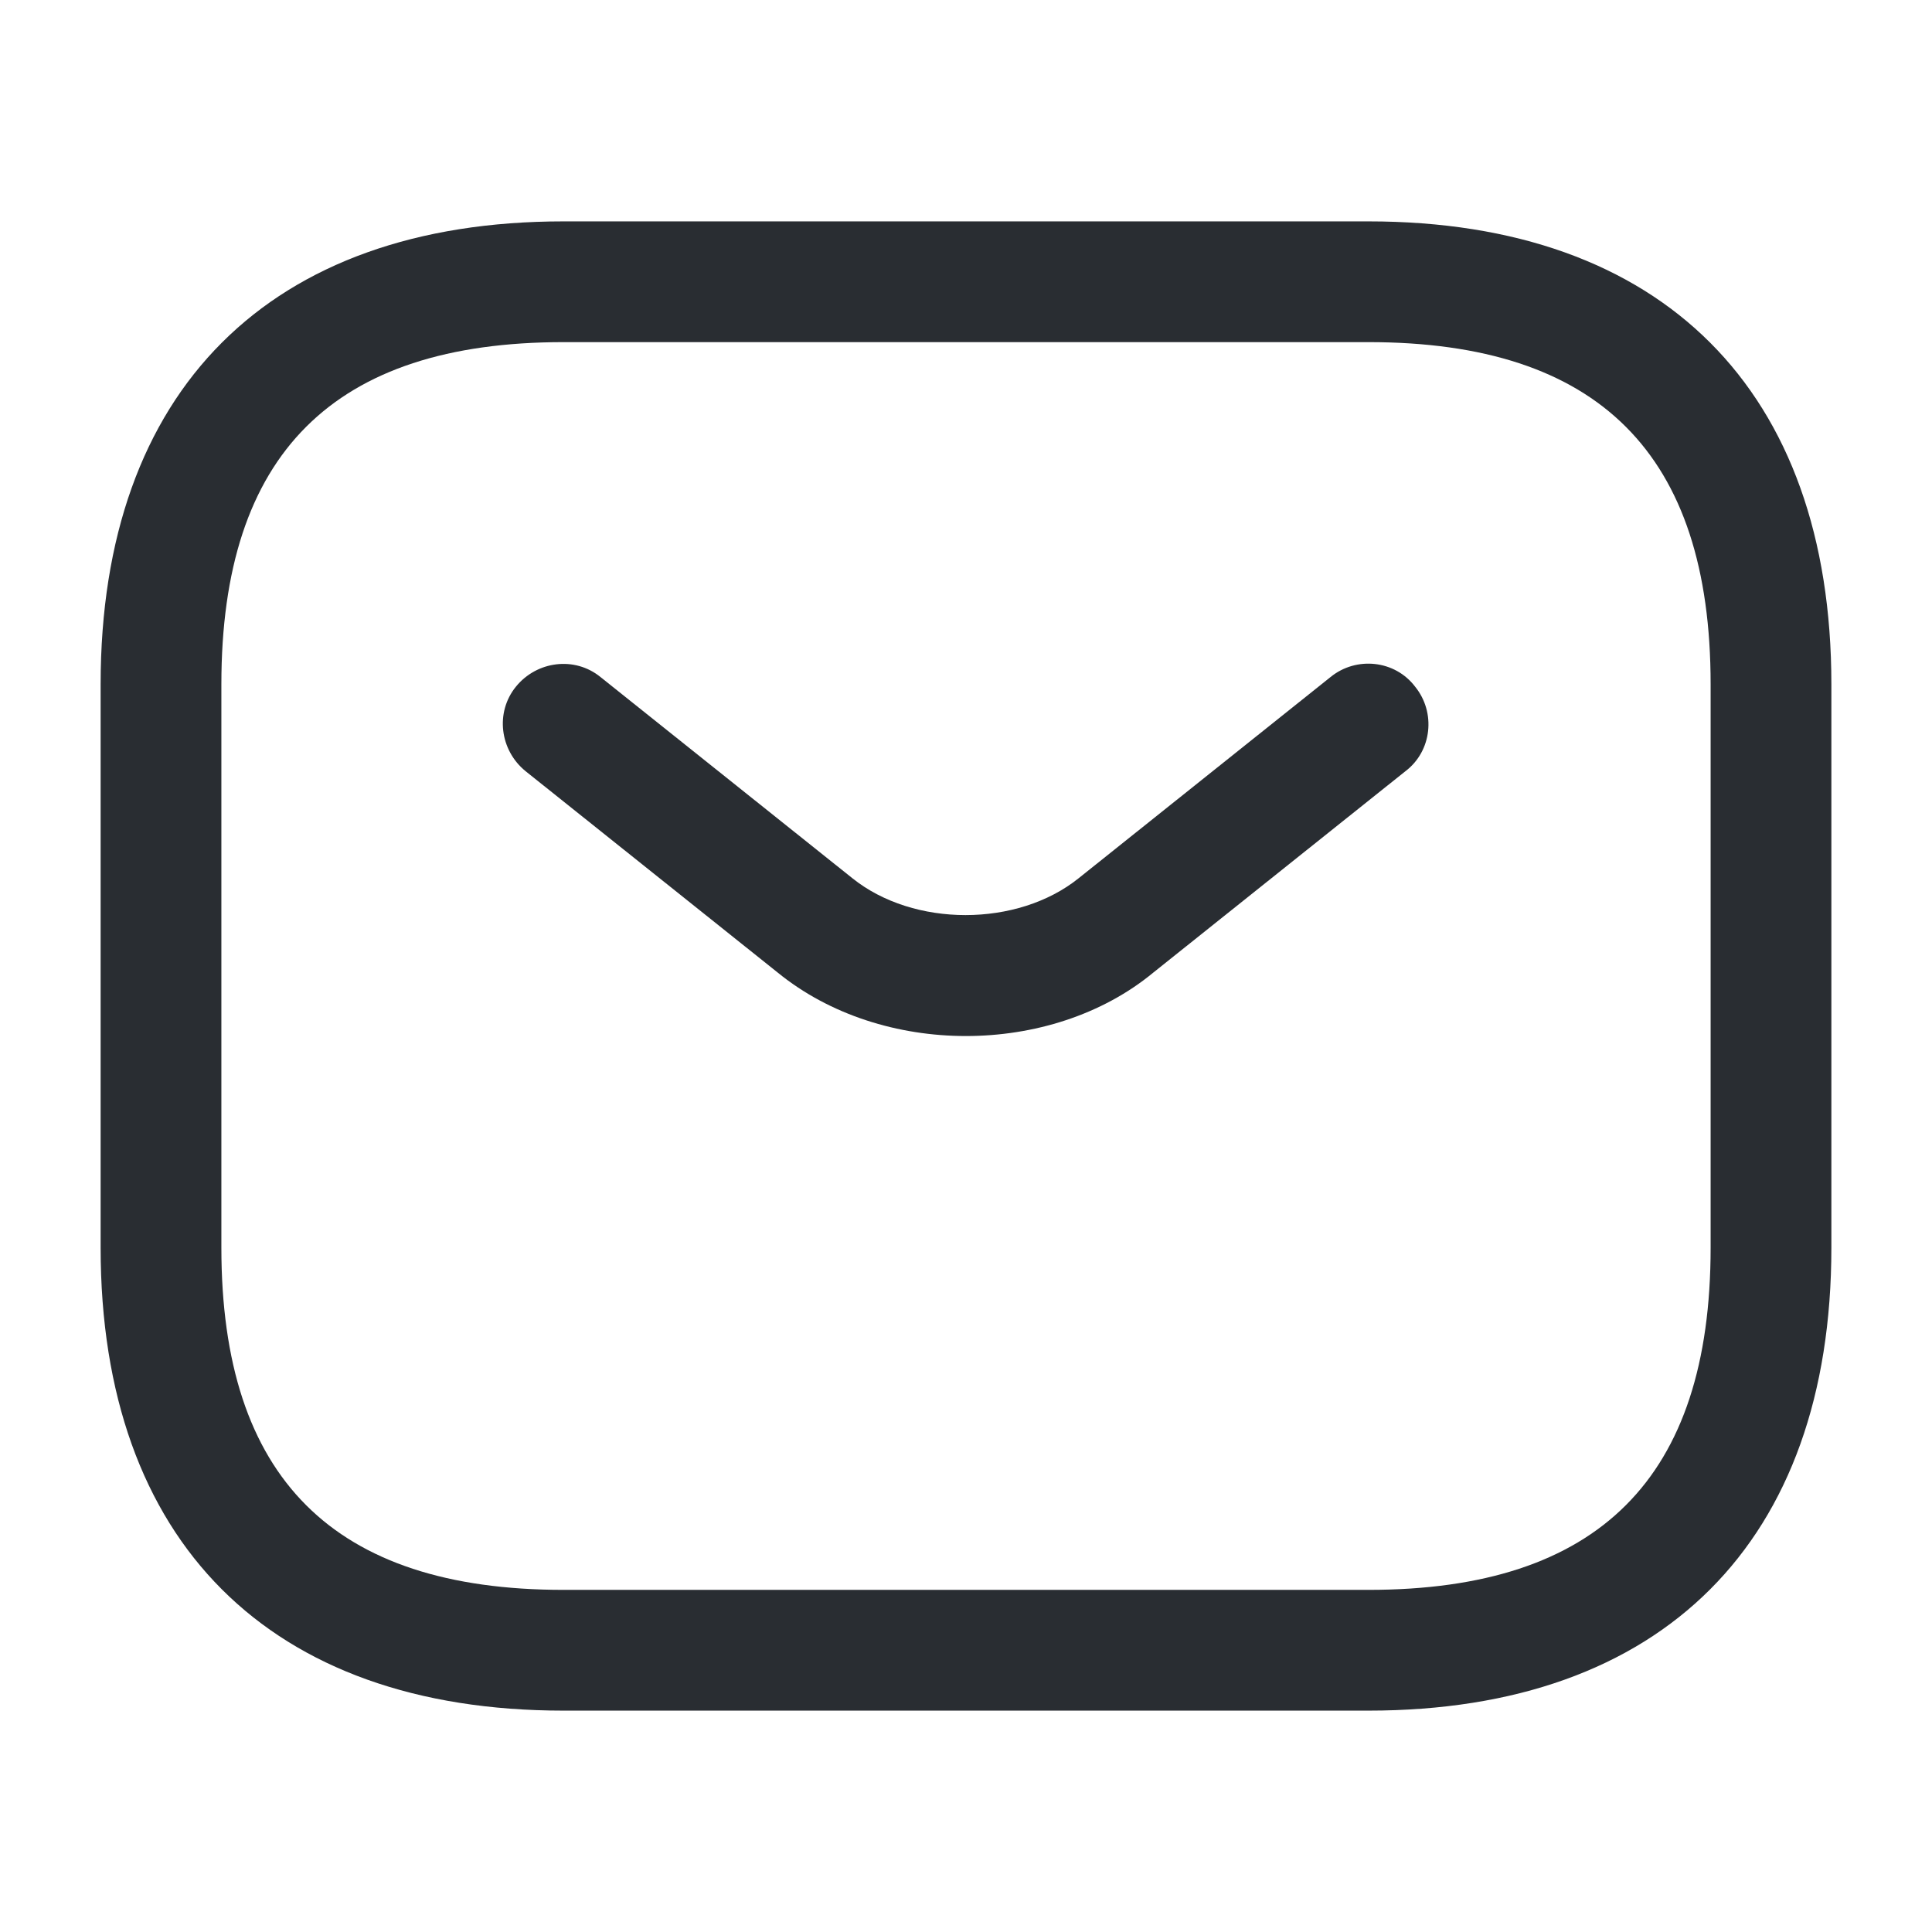
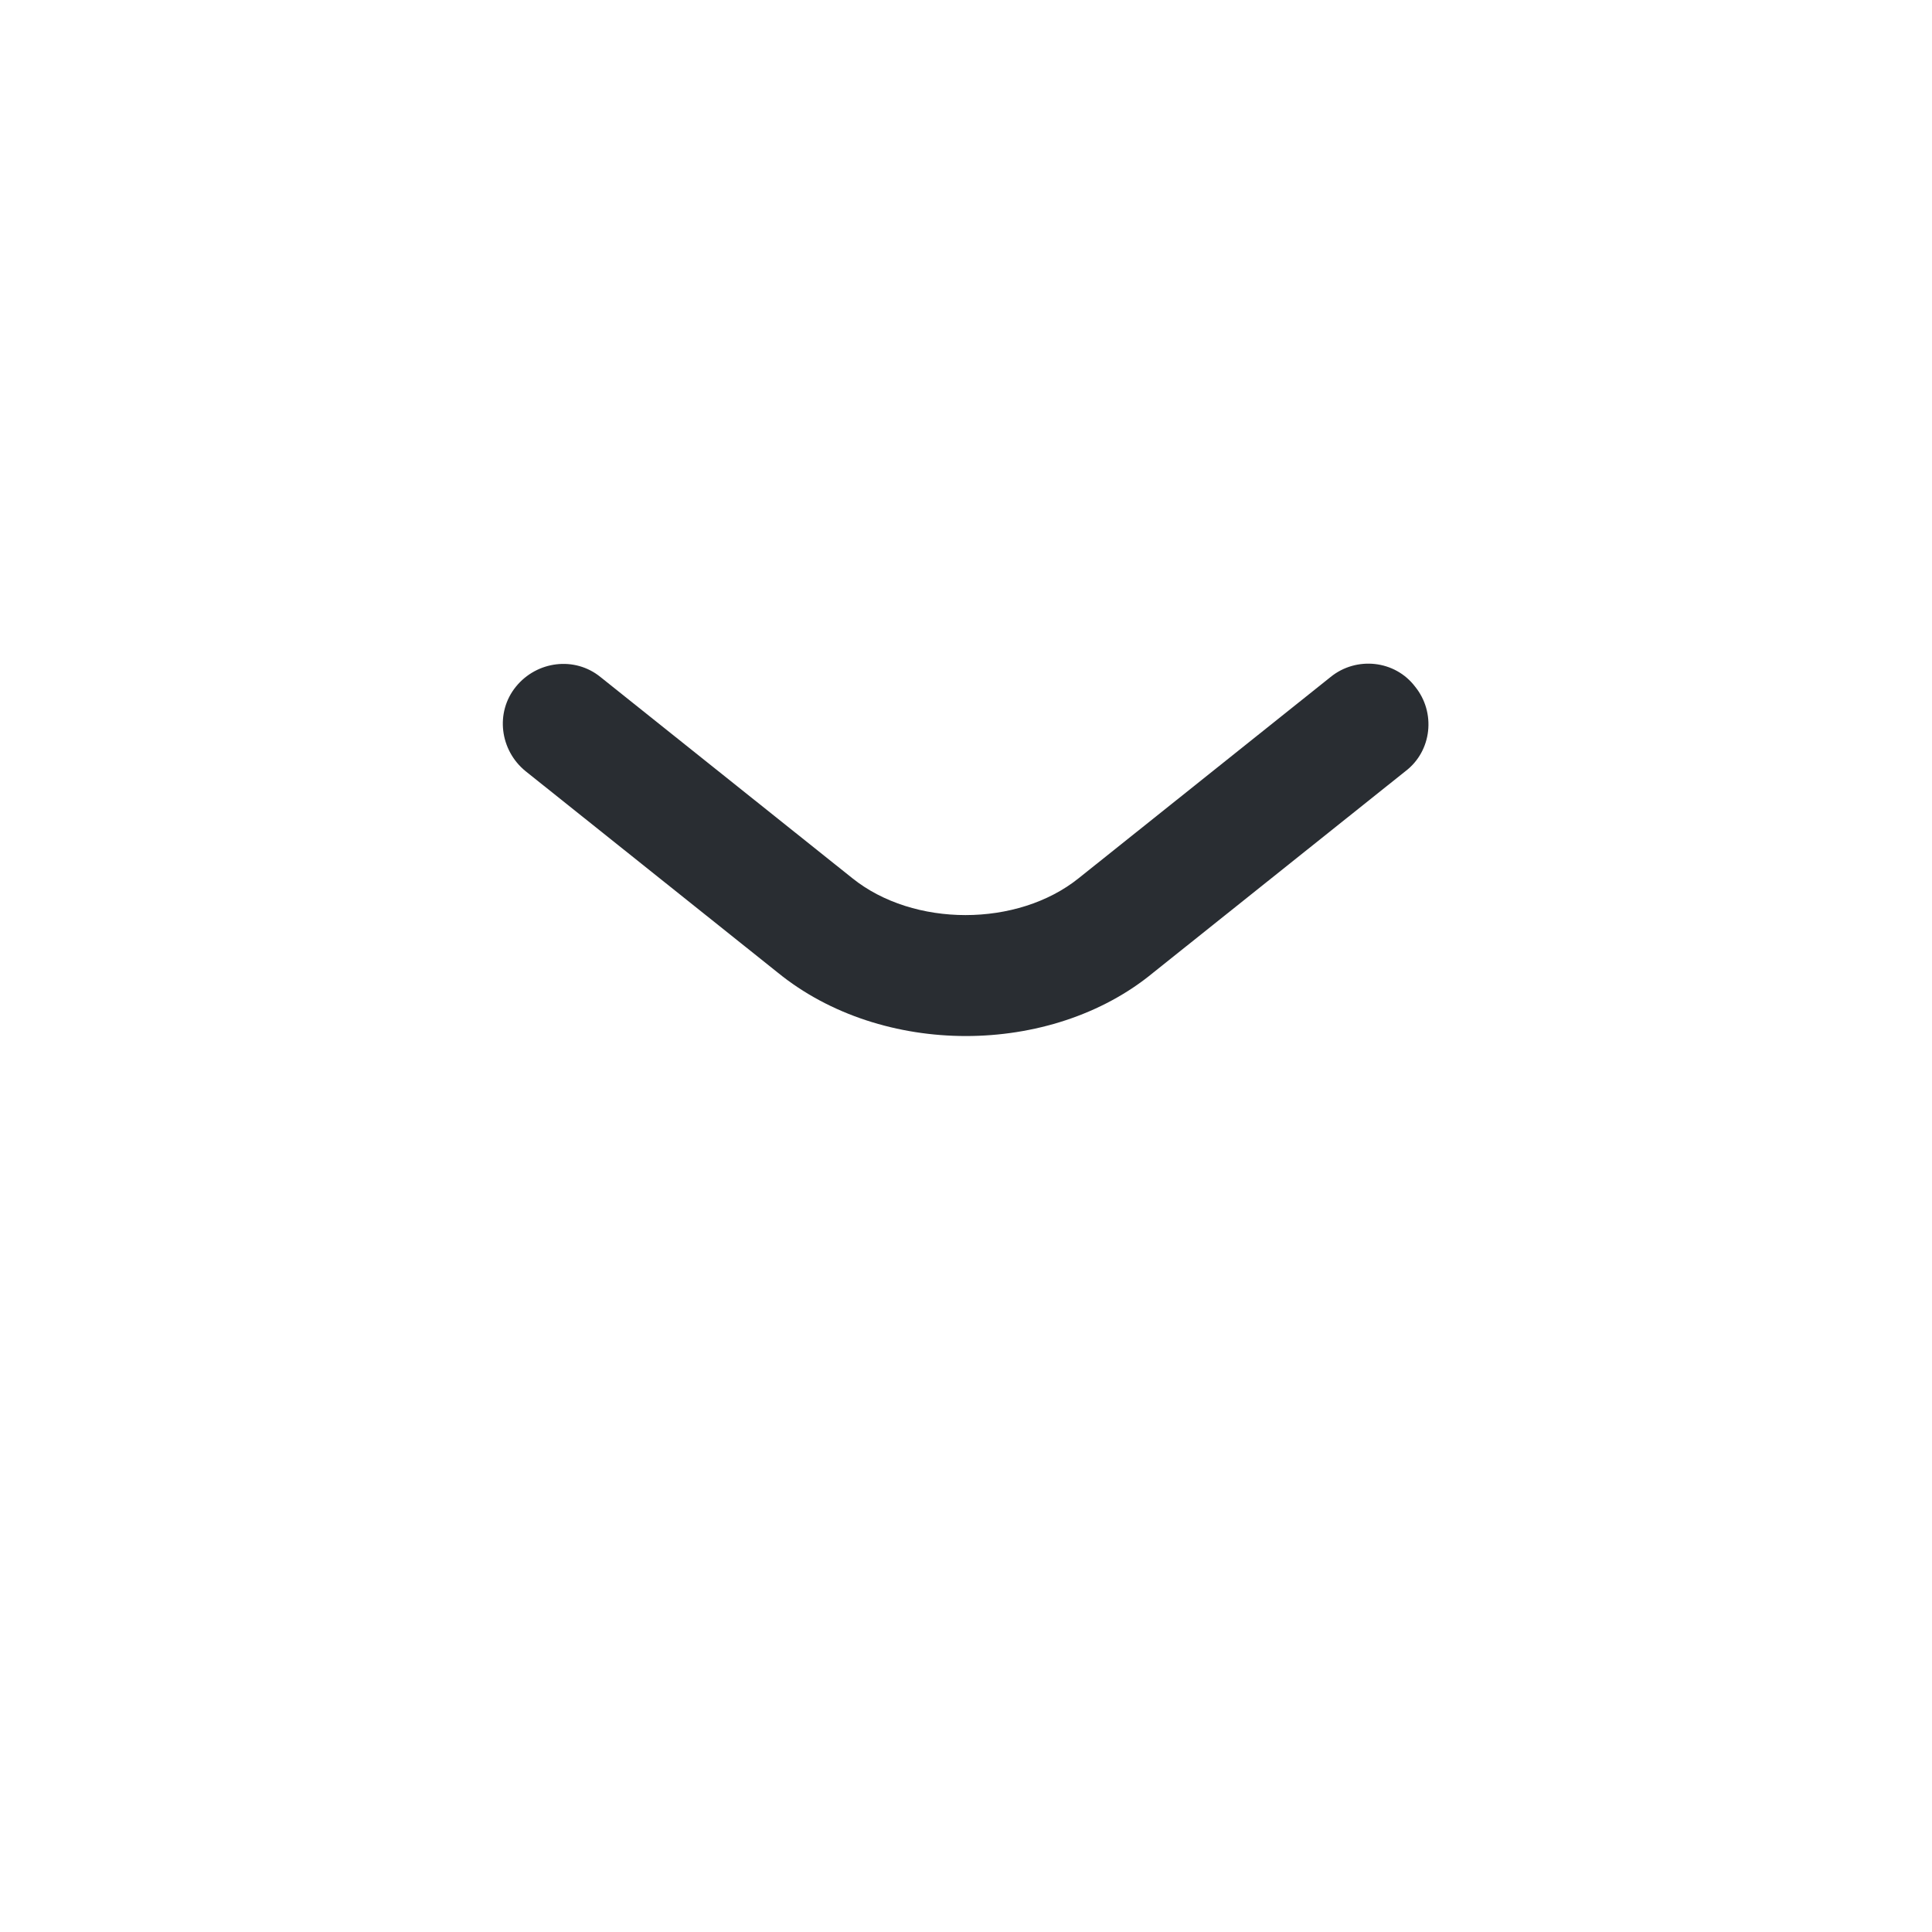
<svg xmlns="http://www.w3.org/2000/svg" viewBox="0 0 24 24">
-   <path d="m17 21.25h-10c-3.65 0-5.75-2.1-5.75-5.75v-7c0-3.65 2.1-5.75 5.75-5.75h10c3.65 0 5.75 2.1 5.75 5.75v7c0 3.65-2.1 5.75-5.75 5.75zm-10-17c-2.86 0-4.25 1.39-4.25 4.25v7c0 2.86 1.39 4.25 4.25 4.25h10c2.86 0 4.25-1.39 4.25-4.25v-7c0-2.86-1.39-4.25-4.25-4.25h-10z" fill="#292D32" />
  <path d="m11.999 12.87c-0.84 0-1.69-0.26-2.34-0.79l-3.13-2.5c-0.32-0.26-0.38-0.73-0.12-1.05 0.26-0.32 0.73-0.38 1.05-0.12l3.13 2.5c0.76 0.61 2.05 0.61 2.81 0l3.13-2.5c0.32-0.26 0.8-0.21 1.05 0.12 0.26 0.32 0.21 0.8-0.12 1.05l-3.13 2.5c-0.64 0.53-1.49 0.79-2.33 0.79z" fill="#292D32" />
</svg>